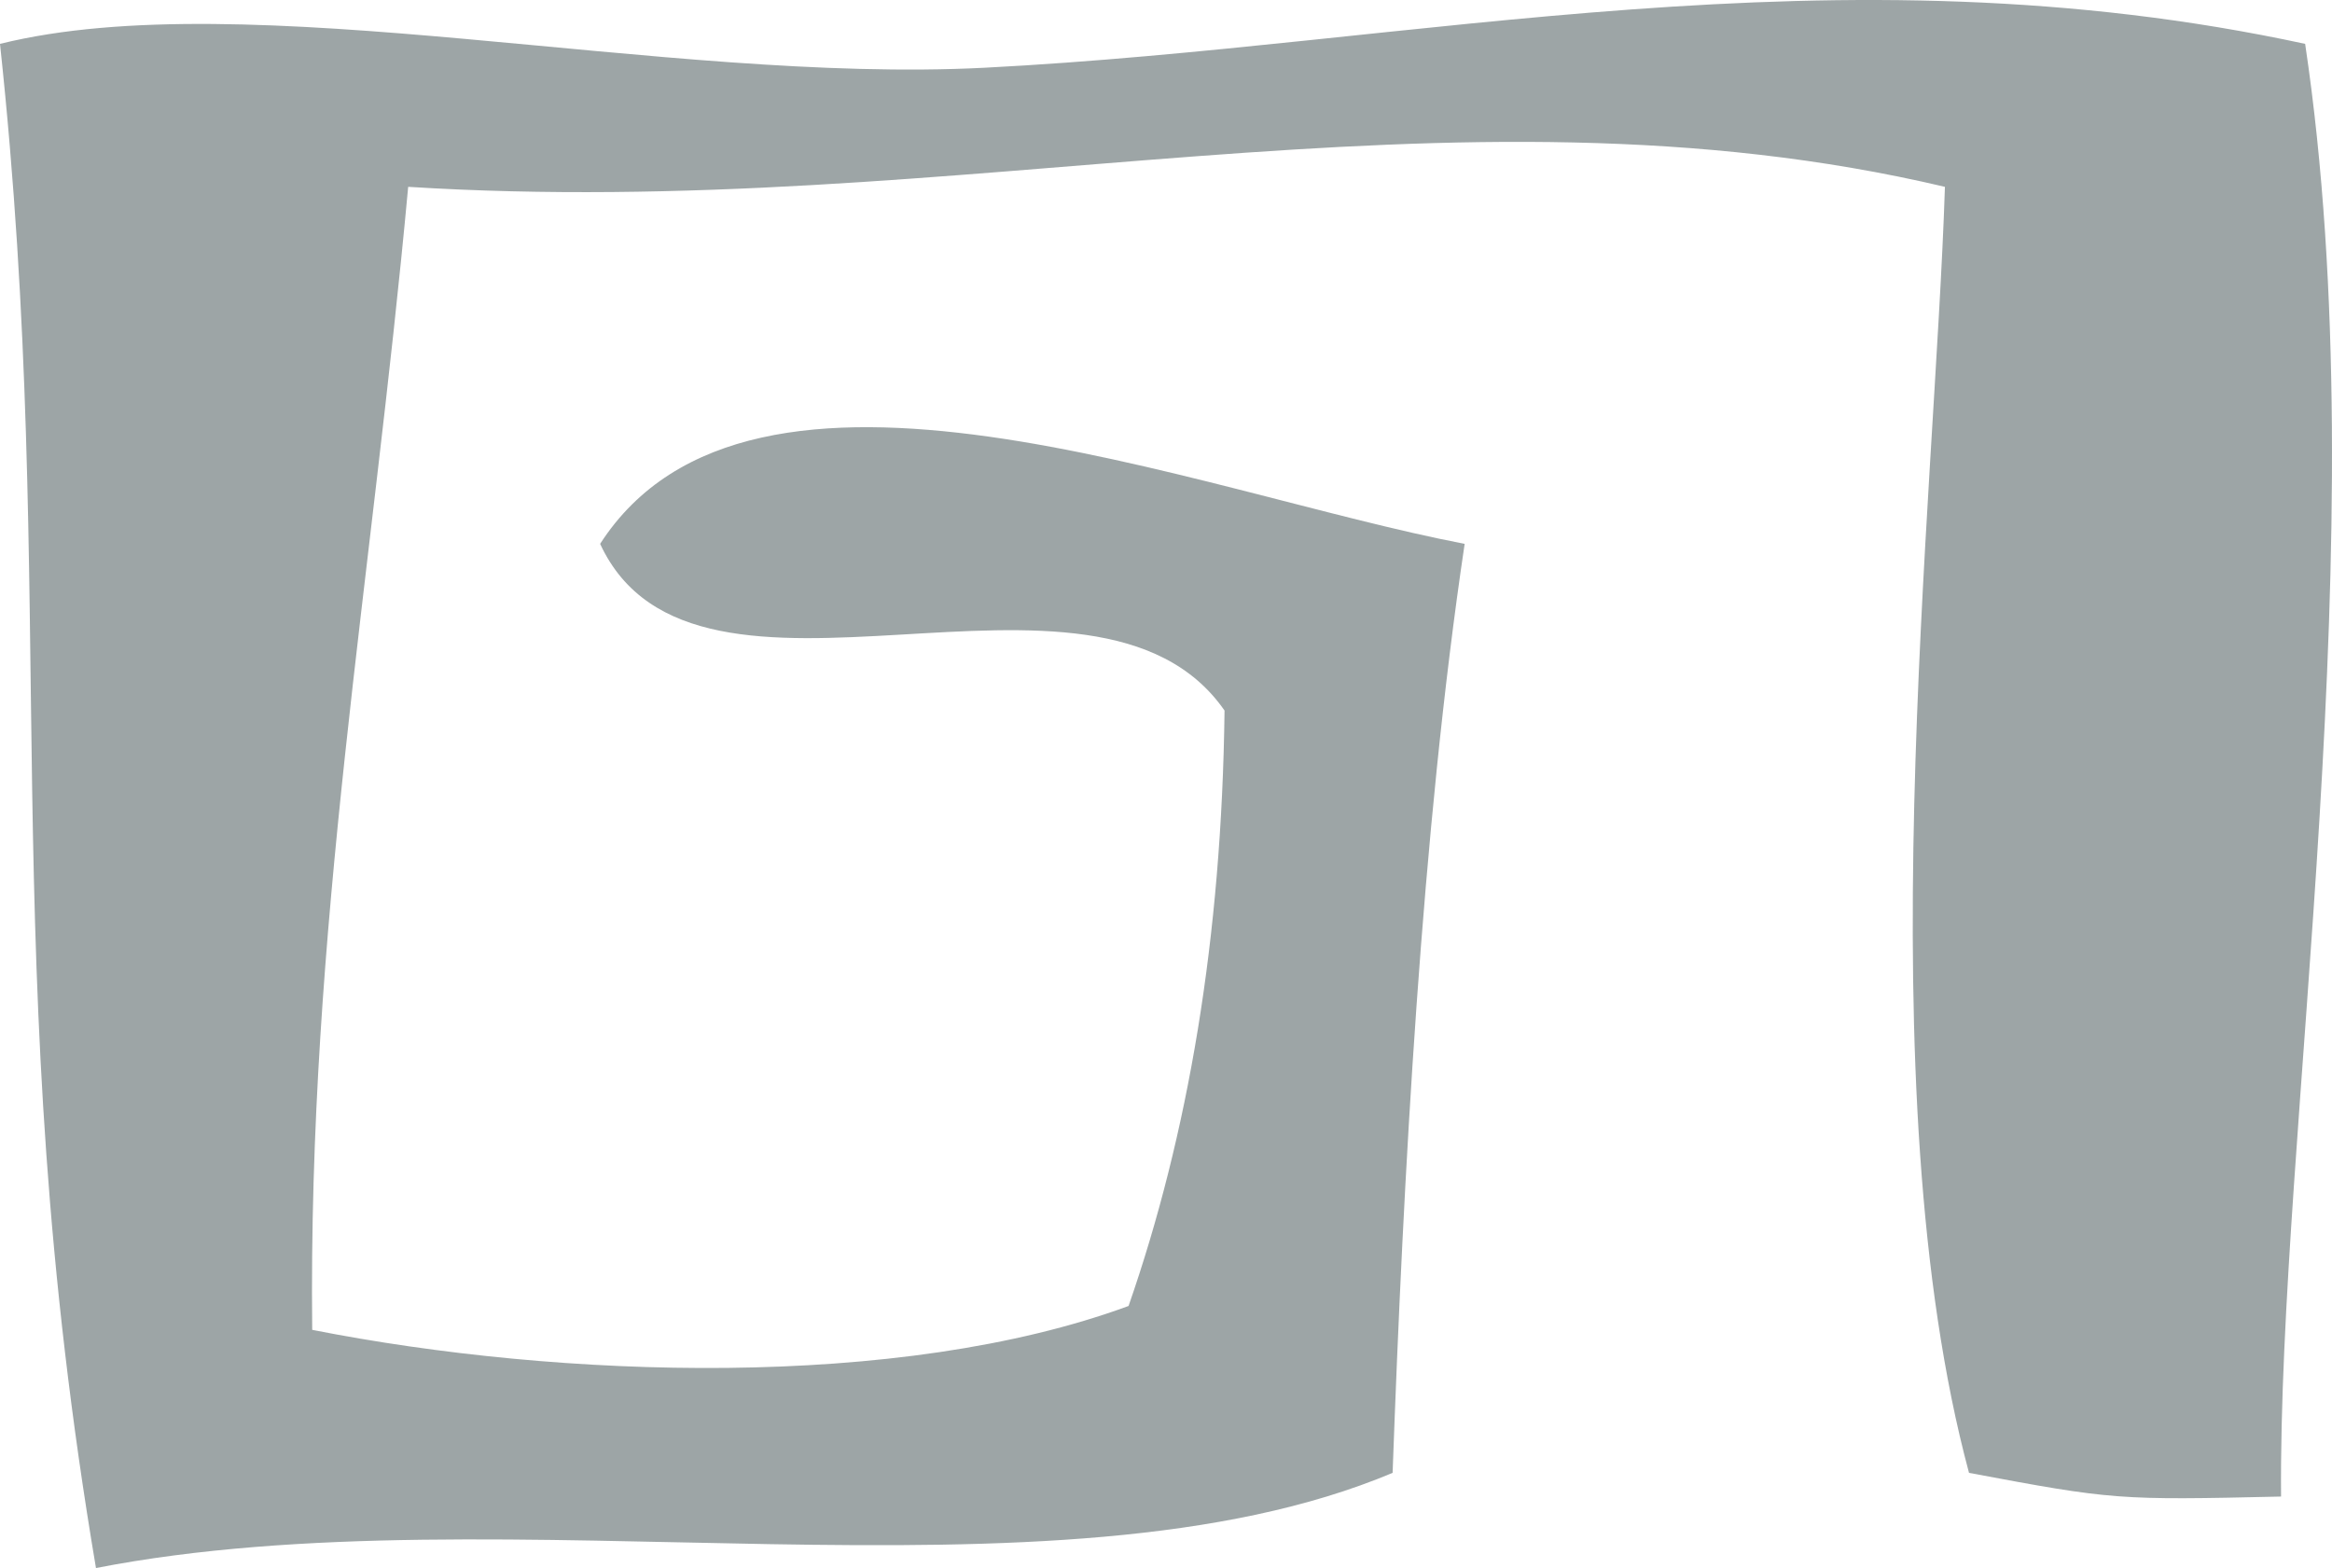
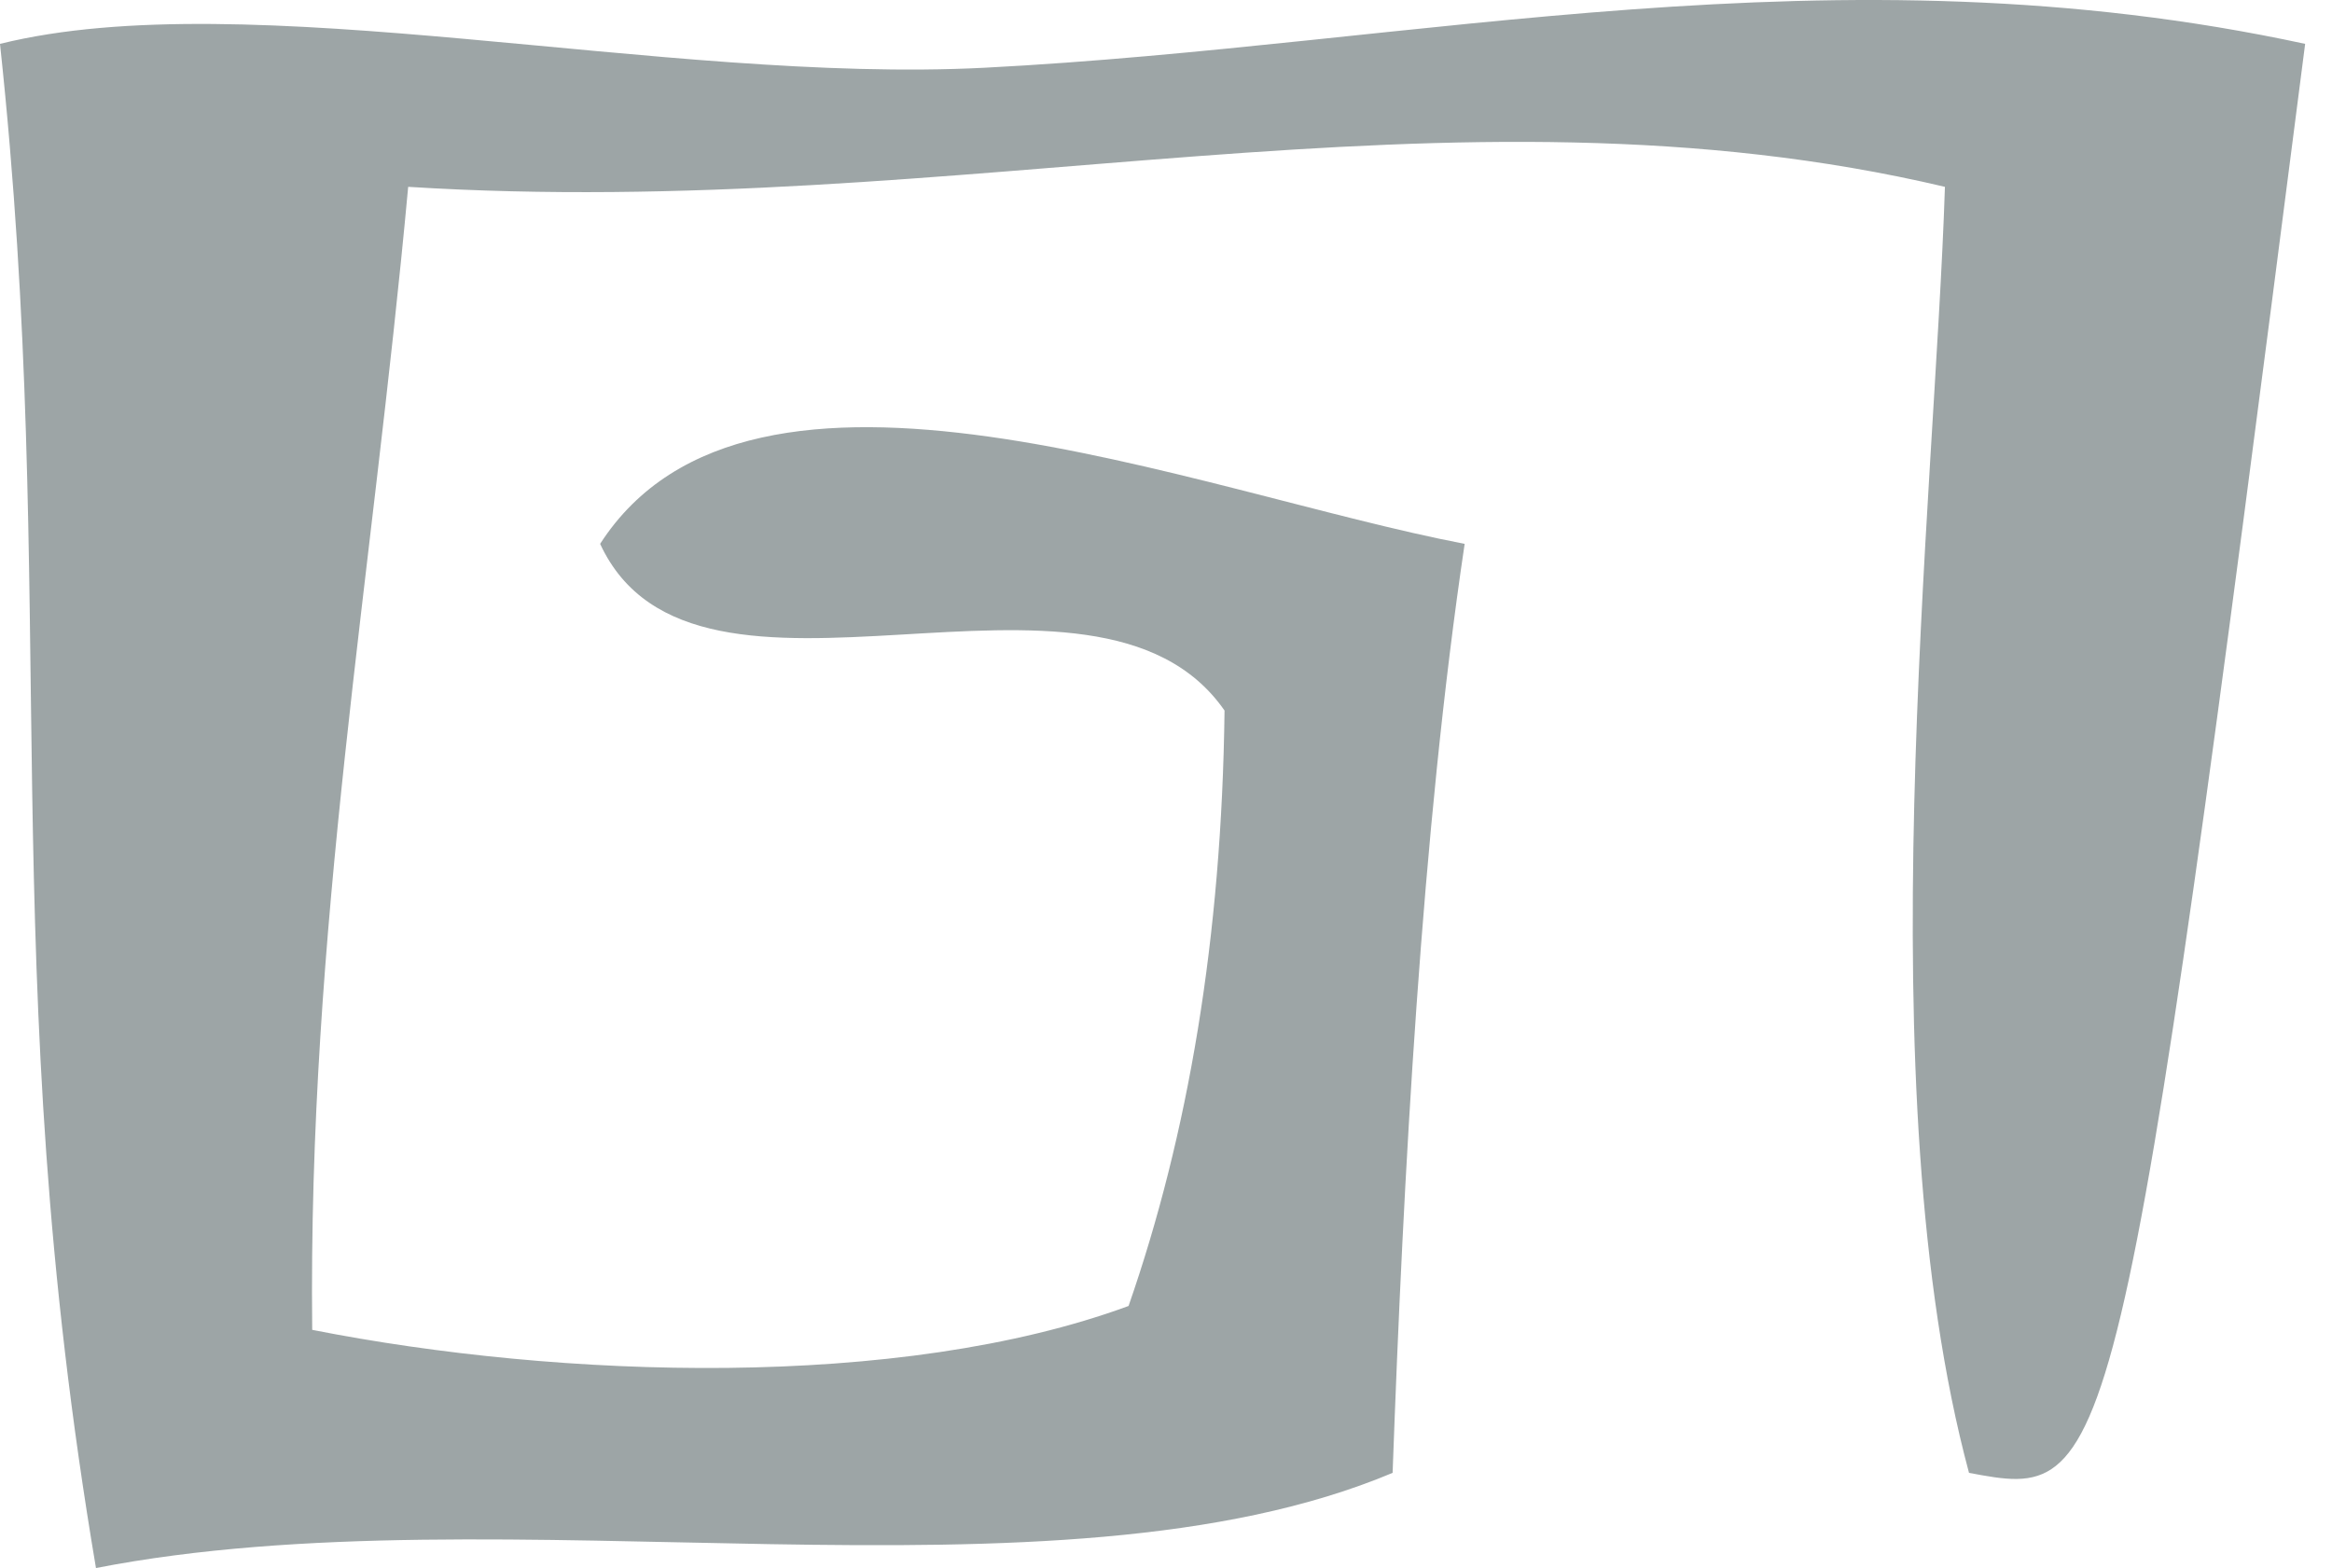
<svg xmlns="http://www.w3.org/2000/svg" width="58" height="39" viewBox="0 0 58 39" fill="none">
-   <path opacity="0.4" fill-rule="evenodd" clip-rule="evenodd" d="M57.332 1.091C59.154 13.287 56.663 28.184 56.733 37.222C52.677 37.315 52.553 37.305 48.972 36.633C46.392 27.04 48.121 12.491 48.373 4.647C36.072 1.744 23.914 5.511 10.152 4.647C9.256 14.392 7.656 23.115 7.765 33.076C13.941 34.294 22.374 34.579 28.069 32.482C29.55 28.224 30.387 23.331 30.456 17.673C27.237 13.036 17.303 18.66 14.926 13.527C18.69 7.687 29.773 12.255 36.428 13.527C35.359 20.694 34.903 29.275 34.636 36.633C26.202 40.179 12.504 37.026 2.387 39C-0.154 23.98 1.491 15.001 0 1.091C6.17 -0.437 16.516 2.093 24.484 1.685C35.27 1.13 45.66 -1.429 57.332 1.091Z" fill="#0A1F21" />
+   <path opacity="0.4" fill-rule="evenodd" clip-rule="evenodd" d="M57.332 1.091C52.677 37.315 52.553 37.305 48.972 36.633C46.392 27.04 48.121 12.491 48.373 4.647C36.072 1.744 23.914 5.511 10.152 4.647C9.256 14.392 7.656 23.115 7.765 33.076C13.941 34.294 22.374 34.579 28.069 32.482C29.55 28.224 30.387 23.331 30.456 17.673C27.237 13.036 17.303 18.66 14.926 13.527C18.69 7.687 29.773 12.255 36.428 13.527C35.359 20.694 34.903 29.275 34.636 36.633C26.202 40.179 12.504 37.026 2.387 39C-0.154 23.98 1.491 15.001 0 1.091C6.17 -0.437 16.516 2.093 24.484 1.685C35.27 1.13 45.66 -1.429 57.332 1.091Z" fill="#0A1F21" />
</svg>